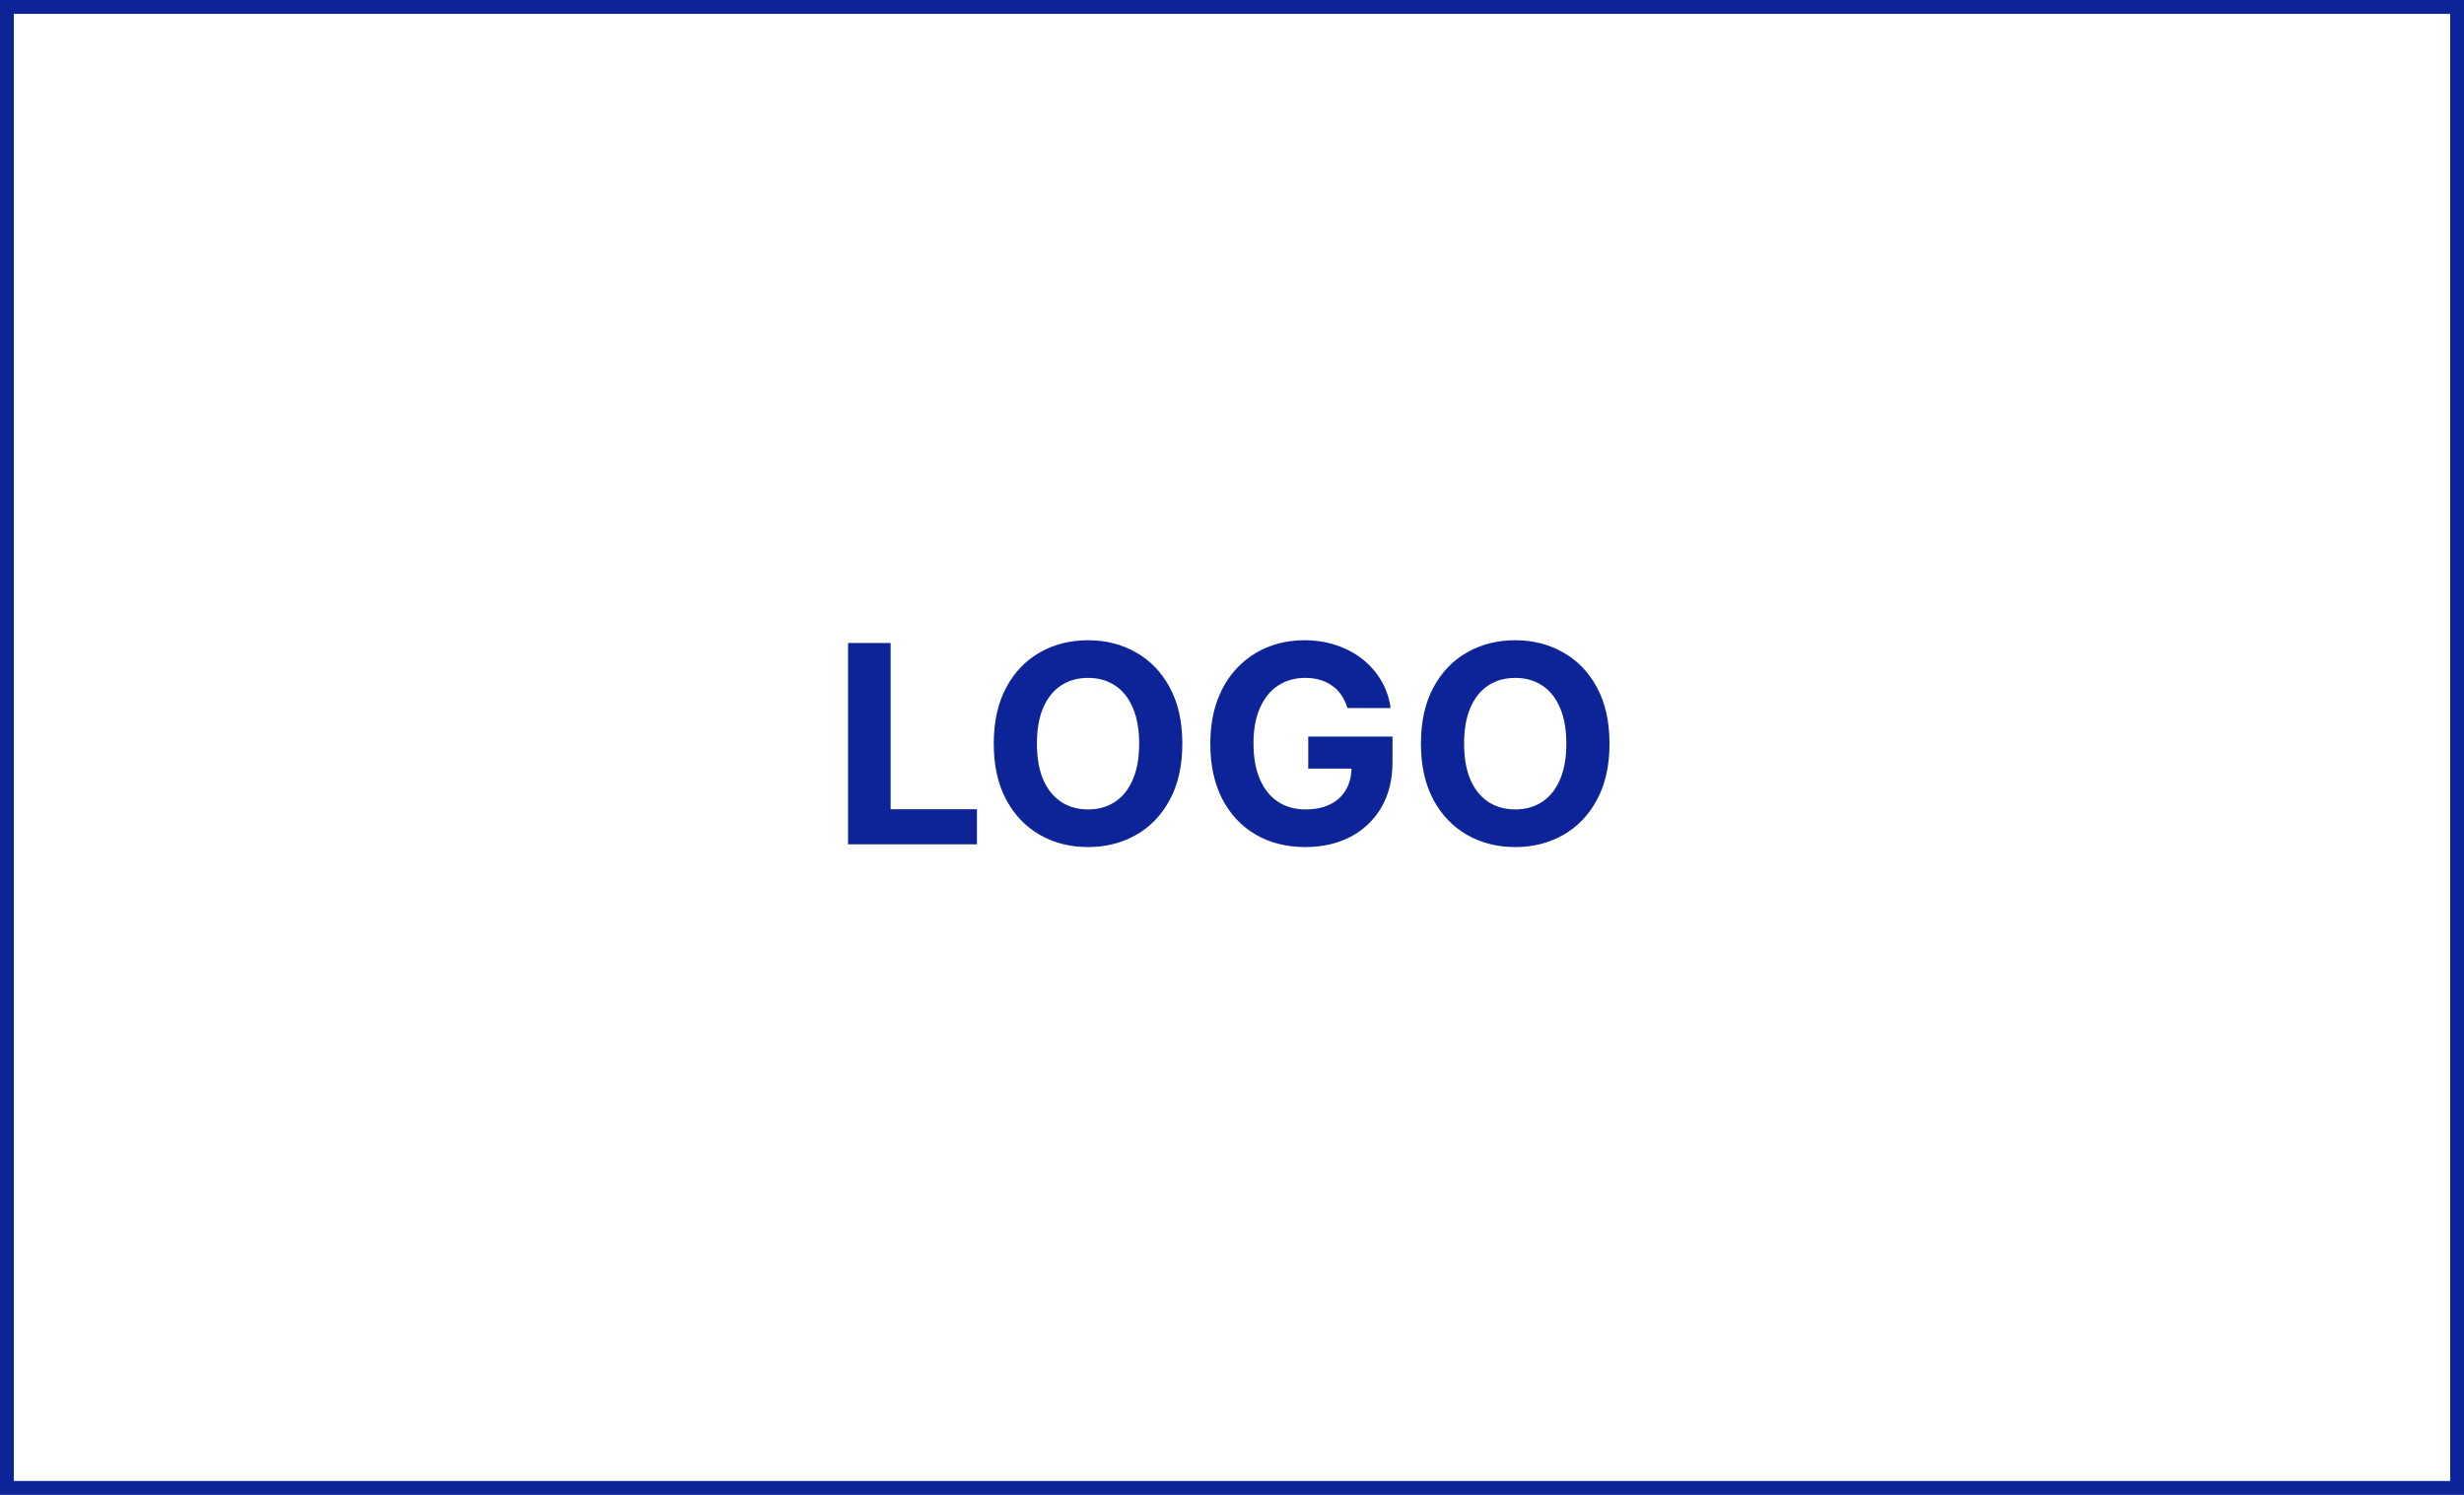
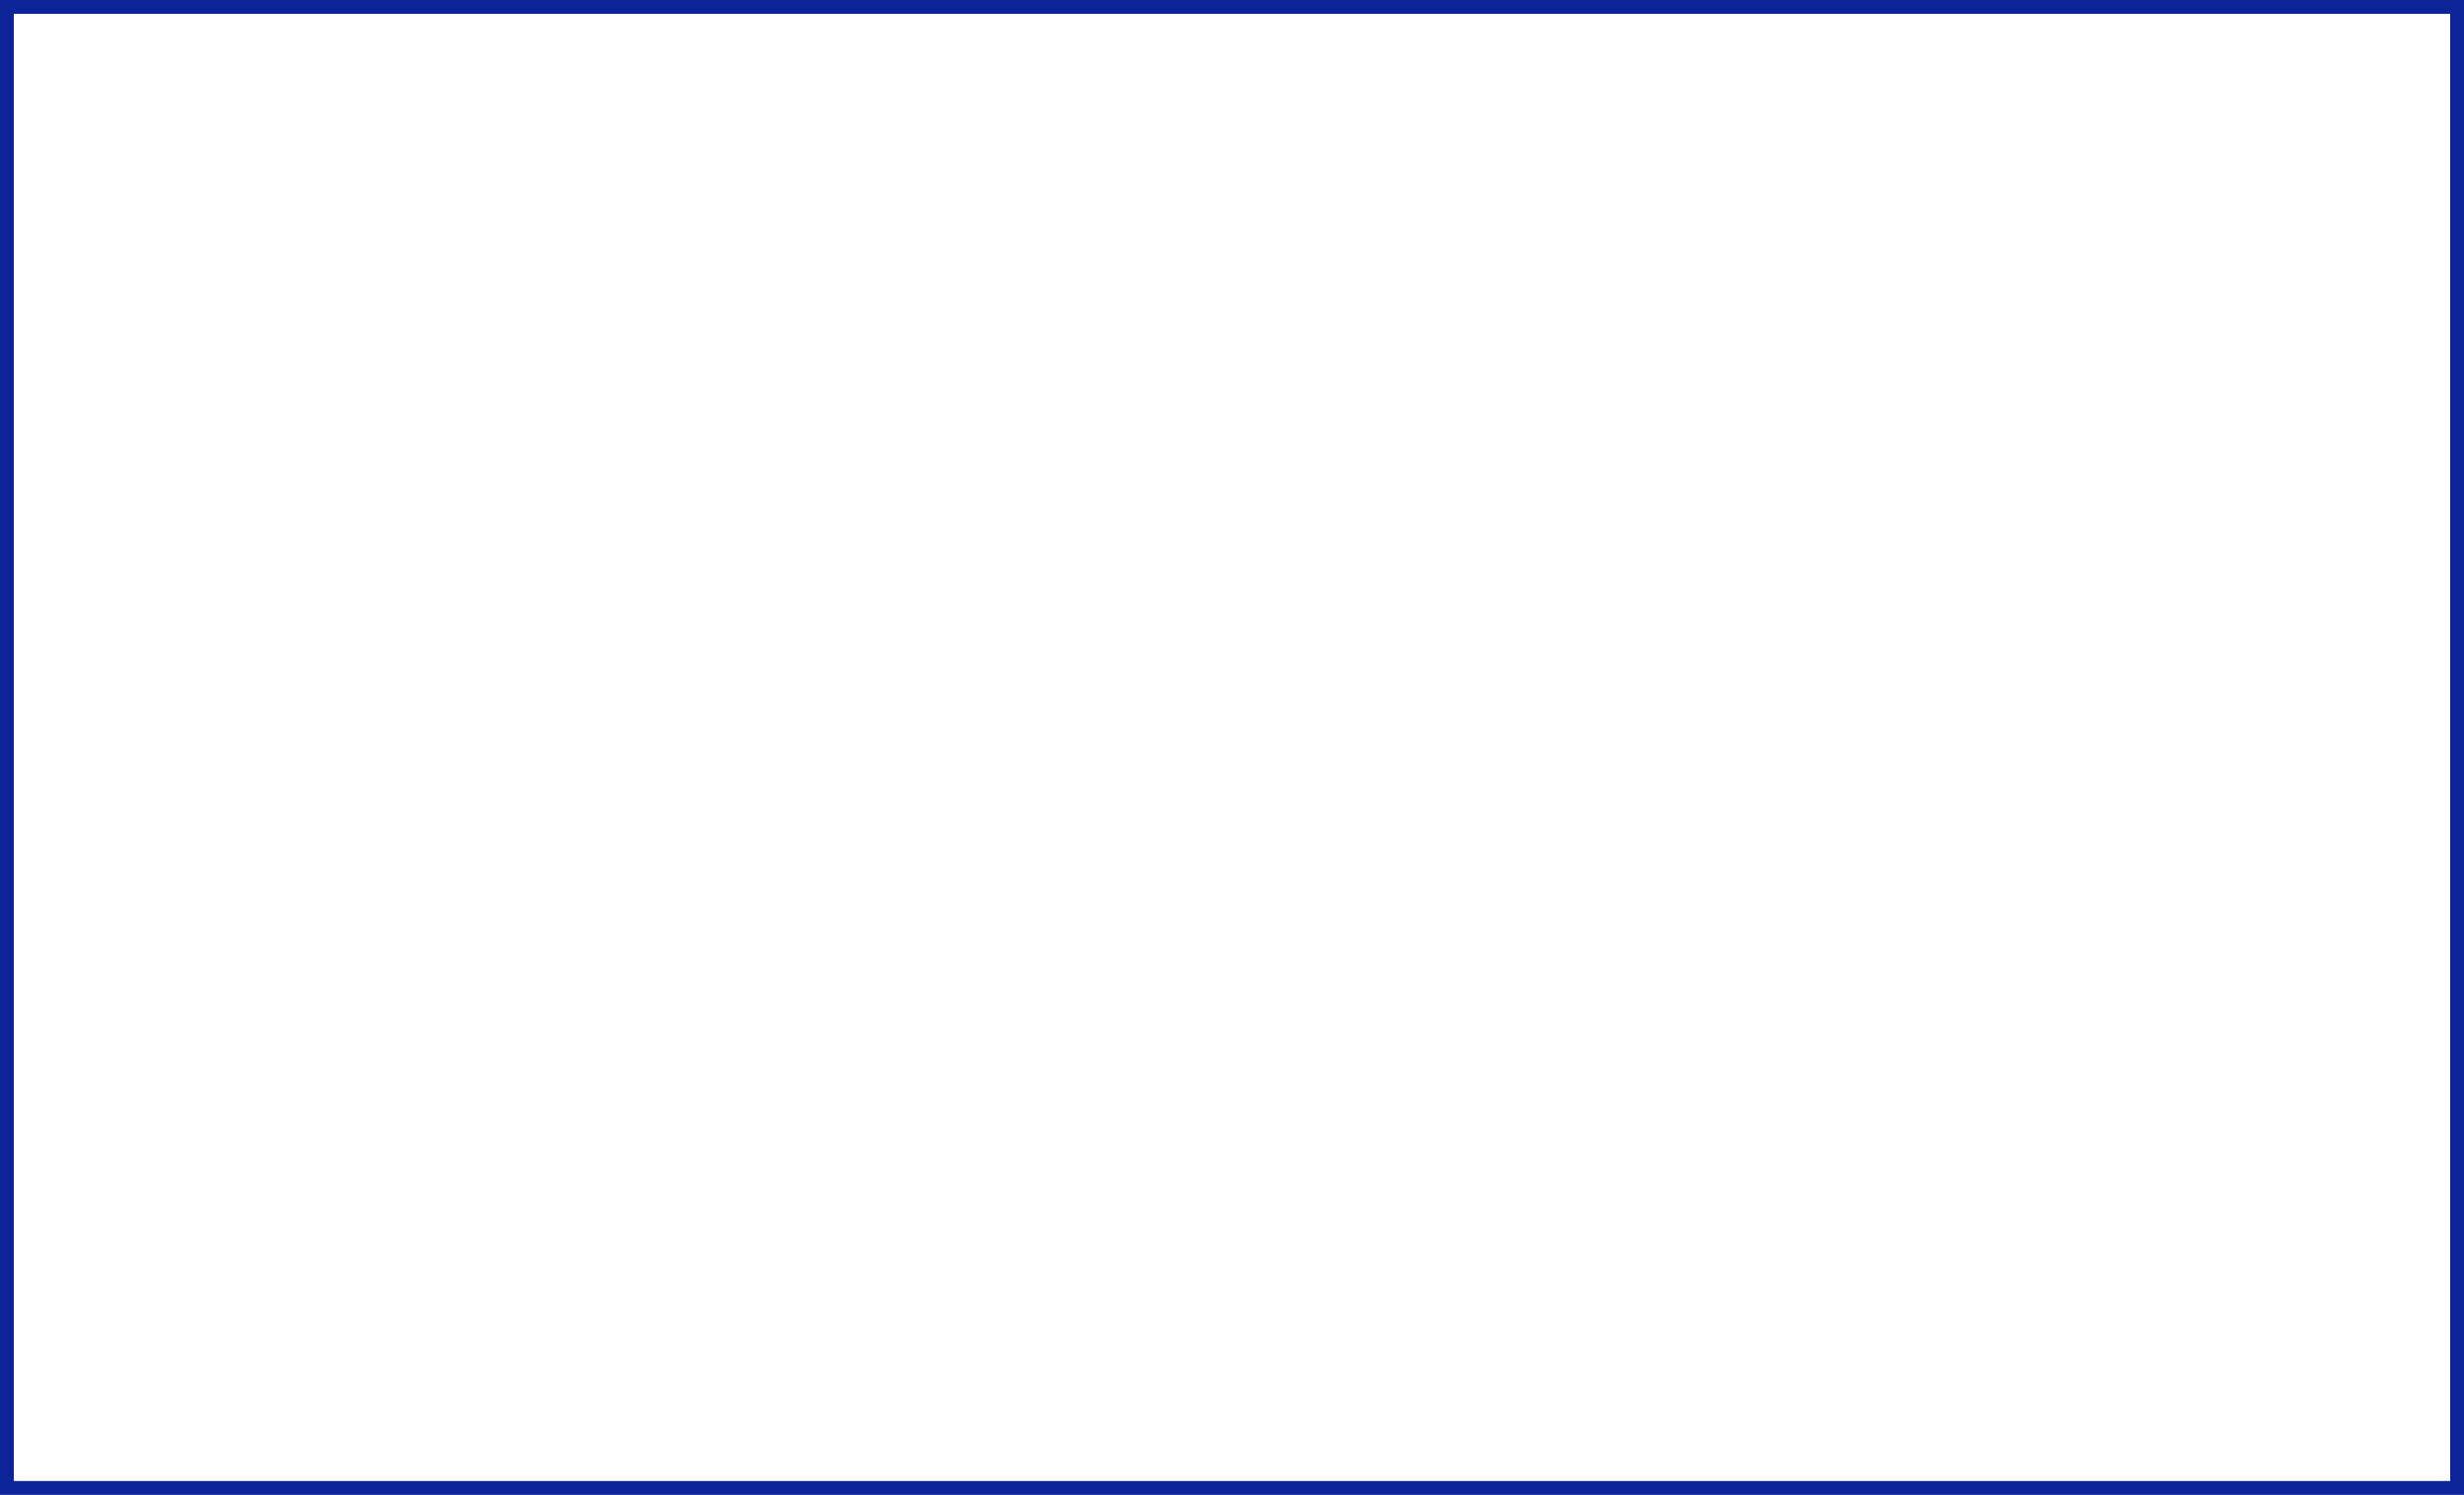
<svg xmlns="http://www.w3.org/2000/svg" width="178" height="108" viewBox="0 0 178 108" fill="none">
  <rect x="0.5" y="0.5" width="177" height="107" stroke="#0D2498" />
-   <path d="M61.264 61V46.455H64.34V58.465H70.575V61H61.264ZM85.412 53.727C85.412 55.313 85.111 56.663 84.51 57.776C83.913 58.888 83.099 59.738 82.067 60.325C81.039 60.908 79.884 61.199 78.601 61.199C77.308 61.199 76.148 60.905 75.121 60.318C74.093 59.731 73.281 58.881 72.685 57.769C72.088 56.656 71.79 55.309 71.79 53.727C71.79 52.141 72.088 50.792 72.685 49.679C73.281 48.566 74.093 47.719 75.121 47.136C76.148 46.549 77.308 46.256 78.601 46.256C79.884 46.256 81.039 46.549 82.067 47.136C83.099 47.719 83.913 48.566 84.51 49.679C85.111 50.792 85.412 52.141 85.412 53.727ZM82.294 53.727C82.294 52.7 82.14 51.833 81.832 51.128C81.529 50.422 81.101 49.887 80.547 49.523C79.993 49.158 79.344 48.976 78.601 48.976C77.858 48.976 77.209 49.158 76.655 49.523C76.101 49.887 75.67 50.422 75.362 51.128C75.059 51.833 74.908 52.7 74.908 53.727C74.908 54.755 75.059 55.621 75.362 56.327C75.67 57.032 76.101 57.567 76.655 57.932C77.209 58.296 77.858 58.479 78.601 58.479C79.344 58.479 79.993 58.296 80.547 57.932C81.101 57.567 81.529 57.032 81.832 56.327C82.14 55.621 82.294 54.755 82.294 53.727ZM97.335 51.156C97.235 50.811 97.096 50.505 96.916 50.24C96.736 49.97 96.516 49.743 96.255 49.558C96 49.369 95.706 49.224 95.375 49.125C95.048 49.026 94.686 48.976 94.288 48.976C93.545 48.976 92.891 49.16 92.328 49.53C91.769 49.899 91.334 50.437 91.021 51.142C90.709 51.843 90.552 52.7 90.552 53.713C90.552 54.726 90.706 55.588 91.014 56.298C91.322 57.008 91.757 57.551 92.321 57.925C92.884 58.294 93.549 58.479 94.316 58.479C95.012 58.479 95.607 58.356 96.099 58.109C96.596 57.858 96.975 57.506 97.235 57.051C97.501 56.597 97.633 56.059 97.633 55.439L98.258 55.531H94.508V53.216H100.595V55.048C100.595 56.327 100.325 57.425 99.785 58.344C99.245 59.258 98.502 59.963 97.555 60.46C96.608 60.953 95.524 61.199 94.302 61.199C92.939 61.199 91.741 60.898 90.709 60.297C89.676 59.691 88.871 58.831 88.294 57.719C87.721 56.601 87.434 55.276 87.434 53.742C87.434 52.562 87.605 51.511 87.946 50.588C88.291 49.66 88.774 48.874 89.394 48.23C90.015 47.586 90.737 47.096 91.561 46.76C92.385 46.424 93.277 46.256 94.238 46.256C95.062 46.256 95.829 46.376 96.539 46.618C97.25 46.855 97.879 47.191 98.429 47.626C98.983 48.062 99.435 48.581 99.785 49.182C100.136 49.778 100.36 50.437 100.46 51.156H97.335ZM116.271 53.727C116.271 55.313 115.971 56.663 115.369 57.776C114.773 58.888 113.958 59.738 112.926 60.325C111.899 60.908 110.743 61.199 109.46 61.199C108.168 61.199 107.008 60.905 105.98 60.318C104.953 59.731 104.141 58.881 103.544 57.769C102.947 56.656 102.649 55.309 102.649 53.727C102.649 52.141 102.947 50.792 103.544 49.679C104.141 48.566 104.953 47.719 105.98 47.136C107.008 46.549 108.168 46.256 109.46 46.256C110.743 46.256 111.899 46.549 112.926 47.136C113.958 47.719 114.773 48.566 115.369 49.679C115.971 50.792 116.271 52.141 116.271 53.727ZM113.153 53.727C113.153 52.7 113 51.833 112.692 51.128C112.389 50.422 111.96 49.887 111.406 49.523C110.852 49.158 110.204 48.976 109.46 48.976C108.717 48.976 108.068 49.158 107.514 49.523C106.96 49.887 106.529 50.422 106.222 51.128C105.919 51.833 105.767 52.7 105.767 53.727C105.767 54.755 105.919 55.621 106.222 56.327C106.529 57.032 106.96 57.567 107.514 57.932C108.068 58.296 108.717 58.479 109.46 58.479C110.204 58.479 110.852 58.296 111.406 57.932C111.96 57.567 112.389 57.032 112.692 56.327C113 55.621 113.153 54.755 113.153 53.727Z" fill="#0D2498" />
</svg>